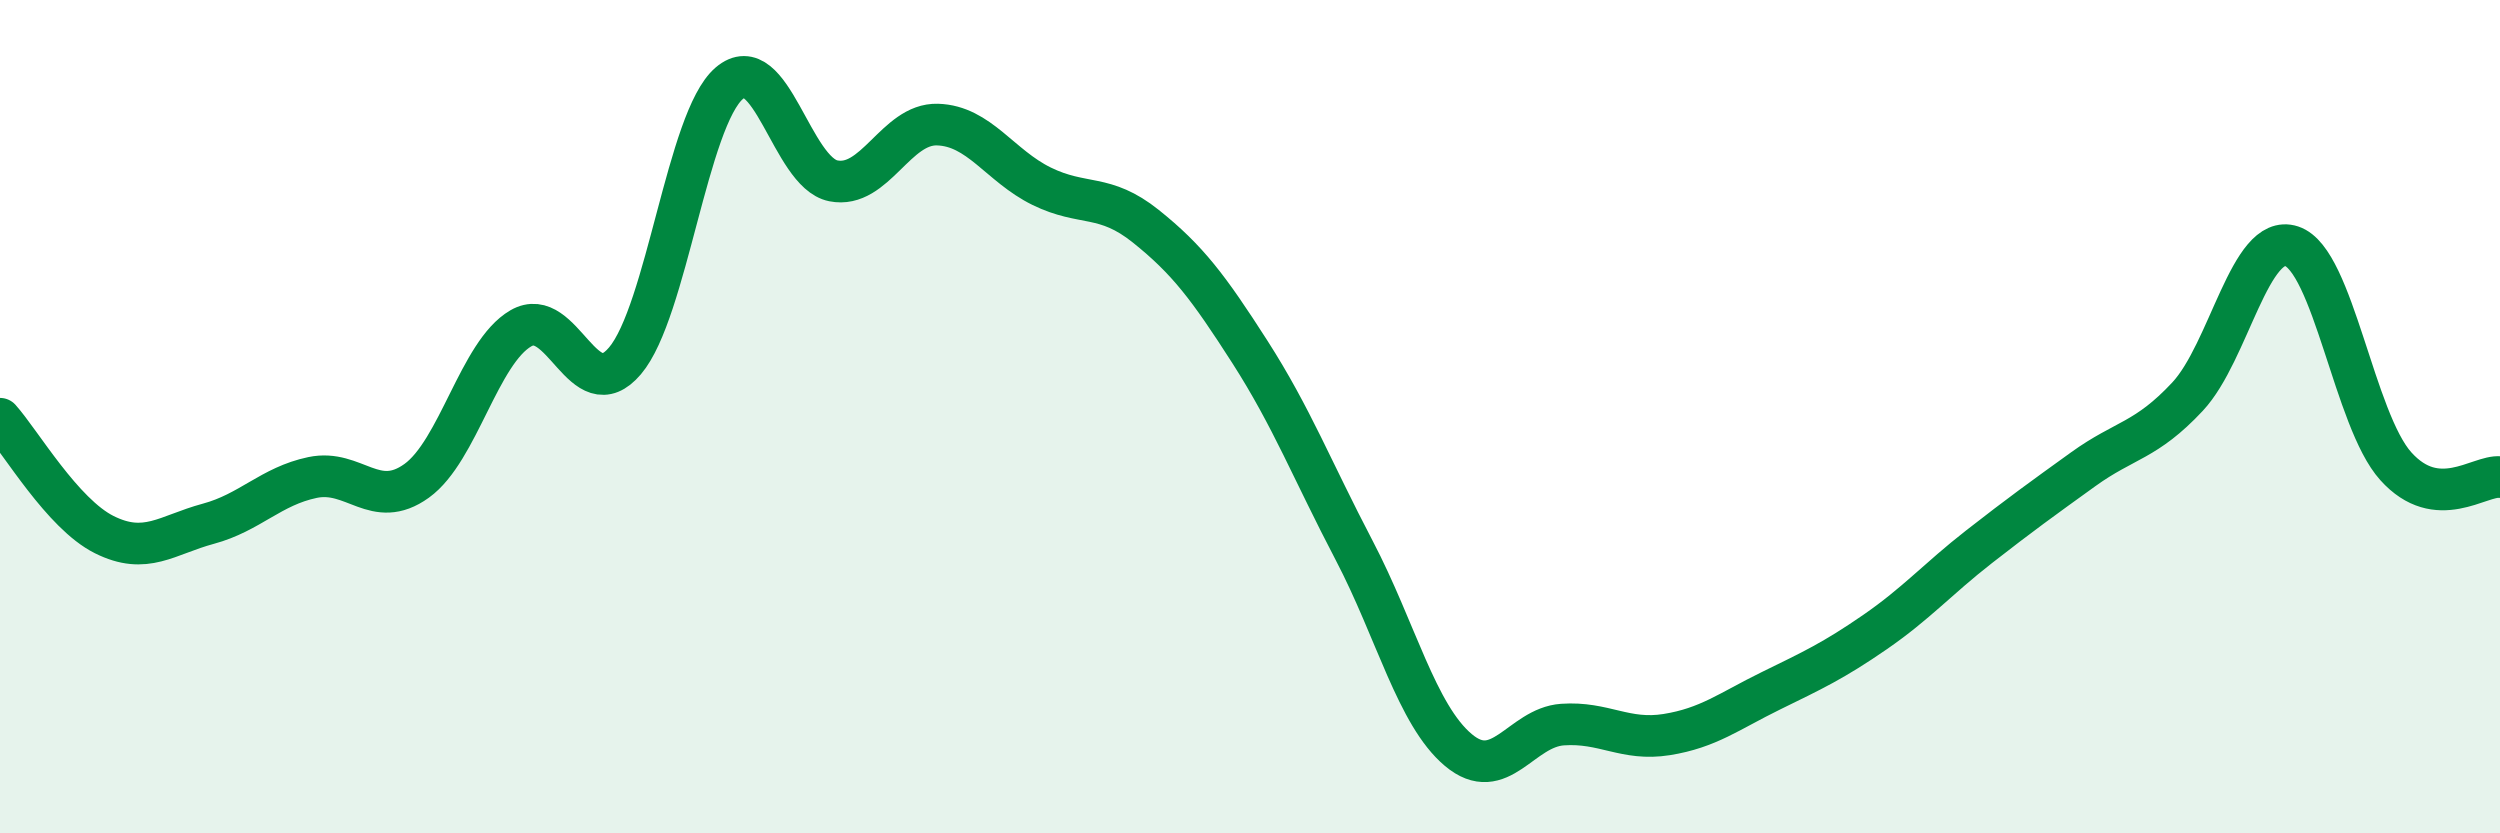
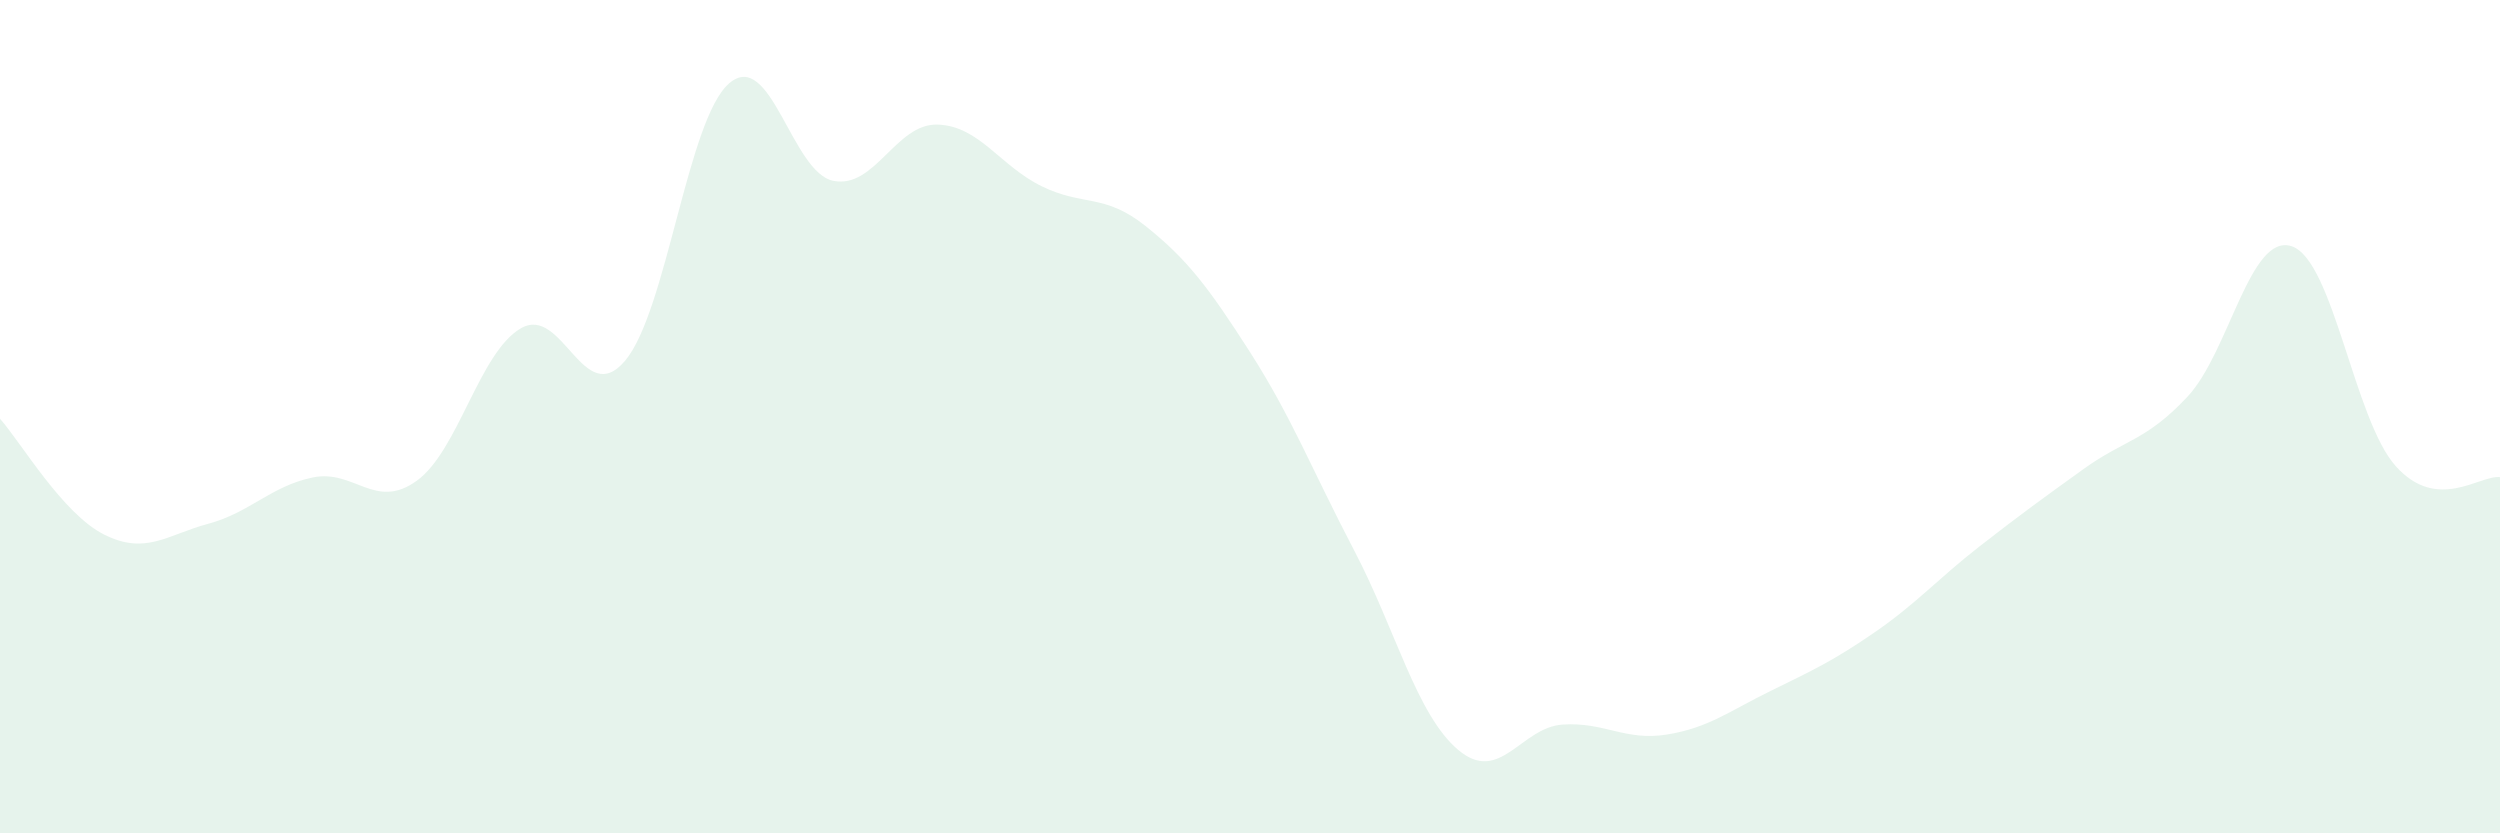
<svg xmlns="http://www.w3.org/2000/svg" width="60" height="20" viewBox="0 0 60 20">
  <path d="M 0,10.05 C 0.5,10.61 1.5,12.33 2.5,12.83 C 3.5,13.33 4,12.84 5,12.57 C 6,12.3 6.5,11.67 7.5,11.46 C 8.5,11.25 9,12.26 10,11.54 C 11,10.82 11.5,8.46 12.5,7.88 C 13.5,7.3 14,9.84 15,8.66 C 16,7.48 16.5,2.86 17.5,2 C 18.5,1.14 19,4.14 20,4.34 C 21,4.54 21.5,2.96 22.5,2.99 C 23.5,3.02 24,3.98 25,4.47 C 26,4.96 26.5,4.63 27.5,5.43 C 28.5,6.23 29,6.89 30,8.45 C 31,10.01 31.5,11.3 32.5,13.21 C 33.5,15.12 34,17.16 35,18 C 36,18.84 36.5,17.46 37.5,17.39 C 38.5,17.32 39,17.79 40,17.63 C 41,17.47 41.5,17.07 42.5,16.58 C 43.5,16.09 44,15.86 45,15.17 C 46,14.48 46.5,13.9 47.5,13.12 C 48.5,12.34 49,11.98 50,11.26 C 51,10.54 51.5,10.59 52.5,9.52 C 53.5,8.45 54,5.58 55,5.91 C 56,6.24 56.5,10.08 57.5,11.19 C 58.5,12.3 59.5,11.4 60,11.45L60 20L0 20Z" fill="#008740" opacity="0.1" stroke-linecap="round" stroke-linejoin="round" />
-   <path d="M 0,10.05 C 0.5,10.61 1.5,12.33 2.5,12.83 C 3.5,13.33 4,12.84 5,12.57 C 6,12.3 6.5,11.67 7.5,11.46 C 8.5,11.25 9,12.26 10,11.54 C 11,10.82 11.5,8.46 12.5,7.88 C 13.5,7.3 14,9.84 15,8.66 C 16,7.48 16.5,2.86 17.5,2 C 18.5,1.14 19,4.14 20,4.34 C 21,4.54 21.5,2.96 22.5,2.99 C 23.5,3.02 24,3.98 25,4.47 C 26,4.96 26.5,4.63 27.5,5.43 C 28.5,6.23 29,6.89 30,8.45 C 31,10.01 31.5,11.3 32.5,13.21 C 33.5,15.12 34,17.16 35,18 C 36,18.84 36.5,17.46 37.5,17.39 C 38.5,17.32 39,17.79 40,17.63 C 41,17.47 41.5,17.07 42.5,16.58 C 43.5,16.09 44,15.86 45,15.17 C 46,14.48 46.5,13.9 47.5,13.12 C 48.5,12.34 49,11.98 50,11.26 C 51,10.54 51.5,10.59 52.5,9.52 C 53.5,8.45 54,5.58 55,5.91 C 56,6.24 56.5,10.08 57.5,11.19 C 58.5,12.3 59.5,11.4 60,11.45" stroke="#008740" stroke-width="1" fill="none" stroke-linecap="round" stroke-linejoin="round" />
</svg>